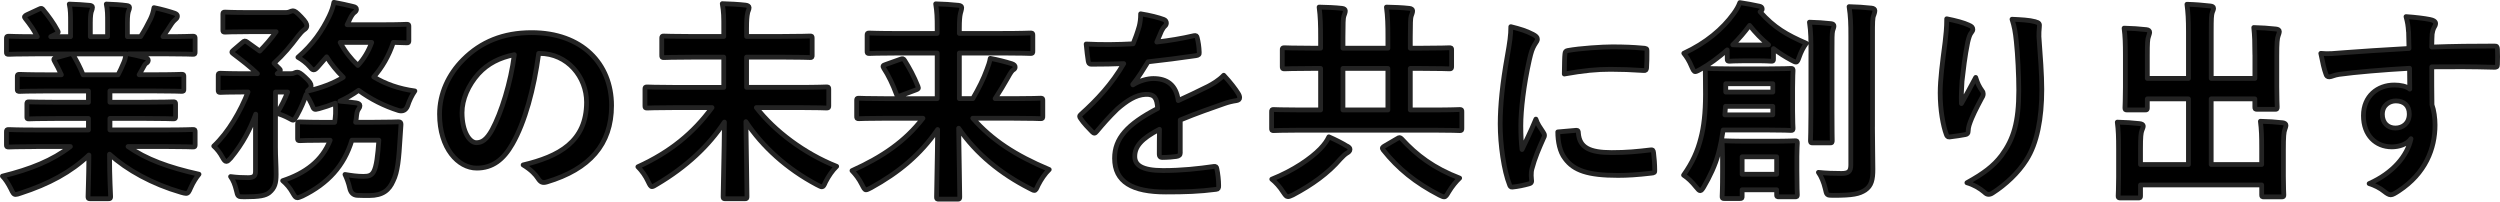
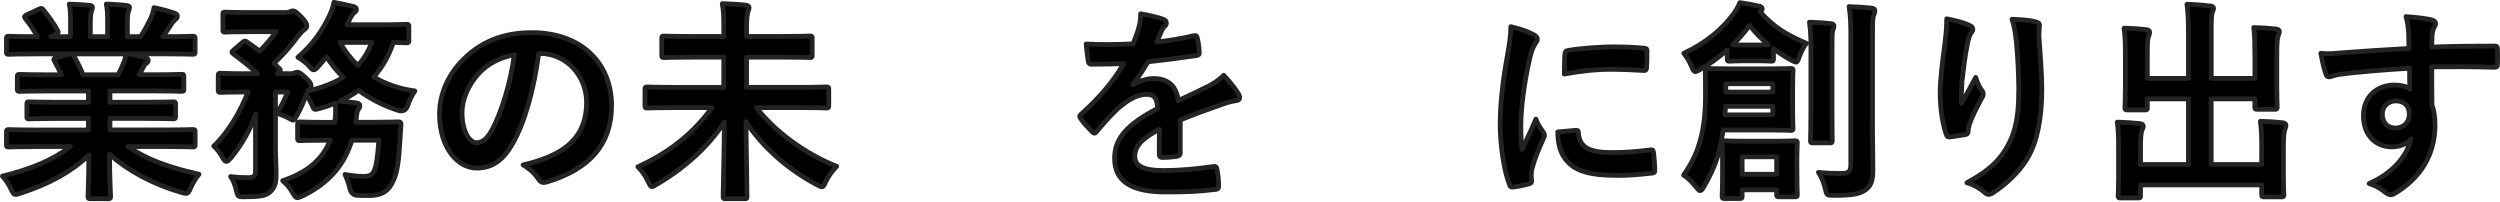
<svg xmlns="http://www.w3.org/2000/svg" id="_レイヤー_2" data-name="レイヤー 2" viewBox="0 0 845.17 68.15">
  <defs>
    <style>
      .cls-1 {
        stroke: #232323;
        stroke-linecap: round;
        stroke-linejoin: round;
        stroke-width: 1.62px;
      }
    </style>
  </defs>
  <g id="_レイヤー_3" data-name="レイヤー 3">
    <g>
      <path class="cls-1" d="M12.11,49.56c-6.48,0-8.64.14-9.07.14-.79,0-.86-.07-.86-.79v-4.25c0-.79.07-.86.86-.86.43,0,2.59.14,9.07.14h17.79v-3.89h-10.15c-6.98,0-9.5.14-9.94.14-.72,0-.72-.07-.72-.79v-4.1c0-.79,0-.86.72-.86.43,0,2.95.14,9.94.14h10.15v-3.82h-13.54c-6.91,0-9.22.14-9.65.14-.79,0-.86-.07-.86-.72v-4.25c0-.72.07-.79.86-.79.43,0,2.74.14,9.65.14h4.39c-.79-1.73-1.51-3.17-2.3-4.54-.36-.65-.43-.94.5-1.22l4.68-1.3h-11.52c-6.48,0-8.64.14-9.07.14-.79,0-.86-.07-.86-.79v-4.46c0-.79.07-.86.86-.86.43,0,2.59.14,9.07.14h.5c-1.15-2.3-2.45-4.1-4.1-6.19-.43-.5-.29-.79.58-1.22l4.18-1.94c.72-.36.94-.29,1.37.29,1.73,2.09,3.53,4.54,4.82,6.98.36.65.36.72-.58,1.22l-1.73.86h6.7v-4.75c0-2.52,0-4.25-.43-6.26,2.23.07,5.04.22,6.98.43.58.07.86.29.86.65,0,.43-.14.79-.29,1.22-.22.5-.43,1.58-.43,3.96v4.75h5.83v-4.68c0-2.59,0-4.32-.43-6.34,2.16.07,4.97.22,6.91.5.65.07.94.29.94.65s-.14.79-.29,1.15c-.22.5-.43,1.58-.43,3.96v4.75h4.46c1.3-2.02,2.3-3.82,3.31-5.9.5-1.08.94-2.16,1.22-3.89,2.52.5,5.04,1.22,6.98,1.87.65.22.94.58.94.94,0,.58-.29.86-.72,1.22-.5.43-.86.86-1.22,1.37-.94,1.51-1.94,2.95-2.95,4.39h1.01c6.48,0,8.64-.14,9.07-.14.72,0,.79.07.79.86v4.46c0,.72-.07.79-.79.79-.43,0-2.59-.14-9.07-.14h-12.6c1.87.36,3.53.72,5.69,1.3.58.14.94.43.94.86,0,.5-.36.86-.79,1.08-.36.22-.72,1.01-1.01,1.51l-1.3,2.3h4.68c6.91,0,9.22-.14,9.65-.14.72,0,.79.07.79.79v4.25c0,.65-.07.72-.79.72-.43,0-2.74-.14-9.65-.14h-14.54v3.82h11.45c7.06,0,9.5-.14,9.94-.14.72,0,.79.07.79.86v4.1c0,.72-.07.79-.79.79-.43,0-2.88-.14-9.94-.14h-11.45v3.89h18.94c6.48,0,8.64-.14,9.07-.14.72,0,.79.07.79.86v4.25c0,.72-.07.79-.79.79-.43,0-2.59-.14-9.07-.14h-12.82c6.05,4.25,13.61,7.06,23.98,9.36-.94,1.15-1.94,2.66-2.81,4.61-.58,1.37-.86,1.87-1.58,1.87-.36,0-.86-.14-1.66-.36-9.72-2.81-18.29-7.56-24.19-12.89,0,8.57.36,13.03.36,14.26,0,.72-.07.79-.79.79h-6.12c-.65,0-.72-.07-.72-.79,0-1.22.22-5.4.29-13.97-6.05,5.76-13.54,9.79-23.11,12.89-.79.29-1.3.43-1.66.43-.65,0-.94-.5-1.58-1.87-.94-1.87-1.94-3.38-2.88-4.32,9.58-2.38,16.92-5.33,22.97-10.01h-11.67ZM39.91,25.29c.65-1.22,1.22-2.45,1.94-4.18.36-.79.5-1.51.79-2.88h-18.36c.22.07.36.29.58.58,1.08,1.8,2.23,3.96,3.24,6.48h11.81Z" />
      <path class="cls-1" d="M118.96,47.4c-2.59,8.64-8.14,14.69-16.71,18.87-.86.36-1.37.58-1.73.58-.58,0-.86-.43-1.58-1.66-.86-1.58-2.09-3.02-3.38-4.1,7.63-2.52,13.32-6.7,16.06-13.68h-1.22c-6.41,0-8.5.14-8.93.14-.79,0-.86-.07-.86-.79v-4.68c0-.79.07-.86.86-.86.43,0,2.52.14,8.93.14h2.74c.14-.86.22-1.8.29-2.81.07-1.08,0-2.3-.07-3.67-1.8.72-3.67,1.37-5.54,1.87-1.66.43-1.73.36-2.38-1.3-.58-1.3-1.3-2.59-1.94-3.53-.79,2.38-1.66,4.46-3.17,7.2-.65,1.08-.86,1.51-1.22,1.51-.29,0-.65-.22-1.3-.58-1.44-.79-3.1-1.44-4.25-1.73,1.8-2.74,2.74-4.9,3.67-7.2h-4.1v18.72c0,3.24.22,6.19.22,9.07,0,3.02-.43,4.61-2.3,6.19-1.3,1.01-3.1,1.44-8.5,1.44-2.16,0-2.16-.07-2.66-2.23-.43-1.8-1.08-3.46-1.94-4.61,2.23.29,3.96.36,5.9.36s2.52-.58,2.52-2.09v-12.67c0-2.23,0-4.46.07-6.7-1.8,4.97-4.32,9.87-8.42,14.83-.65.72-1.08,1.15-1.51,1.15s-.79-.43-1.3-1.37c-.79-1.51-1.94-2.95-2.95-3.82,4.97-4.68,9.07-11.81,11.59-18.29h-.79c-6.05,0-8.06.14-8.5.14-.72,0-.79-.07-.79-.86v-4.75c0-.79.07-.86.79-.86.43,0,2.45.14,8.5.14h3.96c-2.52-2.45-5.18-4.46-8.14-6.7-.29-.22-.5-.43-.5-.58,0-.22.22-.36.58-.72l2.95-2.52c.72-.65.94-.65,1.58-.22l4.32,3.1c2.02-2.09,3.82-4.1,5.54-6.55h-9.22c-5.69,0-7.56.14-7.99.14-.72,0-.79-.07-.79-.79v-5.18c0-.72.07-.79.79-.79.43,0,2.3.14,7.99.14h12.46c.65,0,1.15-.14,1.44-.29.36-.14.65-.29,1.01-.29.58,0,1.22.43,2.74,2.02,1.66,1.73,1.94,2.38,1.94,3.1,0,.58-.43,1.01-1.01,1.37-.65.5-1.22,1.15-2.02,2.16-2.38,3.17-4.82,6.12-8.06,9.07.58.58,1.15,1.22,1.8,1.8.5.5.5.72-.29,1.37l-.43.36h4.54c.72,0,.94-.07,1.37-.29.29-.14.58-.22.94-.22.43,0,1.15.36,2.52,1.66,1.73,1.58,2.09,2.3,2.09,2.95,0,.5-.14.79-.72,1.3-.22.14-.36.29-.5.5,4.61-1.08,8.71-2.59,12.1-4.68-2.16-2.09-4.1-4.46-5.62-6.91l-3.02,3.46c-.58.65-.94.94-1.37.94-.36,0-.72-.29-1.22-.94-1.15-1.37-2.81-2.59-4.1-3.31,5.04-4.32,8.28-9.07,10.58-13.9.79-1.66,1.3-3.1,1.58-4.68,2.09.36,4.82,1.01,6.62,1.44.65.14,1.01.43,1.01.94,0,.43-.29.79-.72,1.08-.43.29-1.01,1.15-1.44,2.02-.36.72-.65,1.44-1.01,2.09h12.24c5.62,0,7.42-.14,7.85-.14.72,0,.79.07.79.79v4.68c0,.72-.07.79-.79.79-.36,0-1.51-.07-4.46-.14-1.51,4.61-3.82,8.5-6.62,11.67,3.89,2.38,8.57,4.03,13.9,4.75-1.01,1.44-1.87,3.24-2.45,5.04q-.86,2.16-3.02,1.58c-4.82-1.51-9.43-3.82-13.54-6.84-2.02,1.44-4.1,2.66-6.34,3.67,1.87.14,3.74.36,5.47.58.86.14,1.3.43,1.3.86,0,.58-.22.94-.58,1.44-.36.5-.5,1.3-.65,2.95l-.22,1.3h5.33c6.48,0,8.71-.14,9.15-.14.72,0,.86.22.86.94l-.29,4.39c-.43,7.06-.79,11.59-2.38,14.69-1.3,2.95-3.38,4.9-8.06,4.9-1.22,0-2.59,0-4.1-.07q-2.02-.14-2.52-2.52c-.36-1.66-.94-3.17-1.58-4.54,2.09.36,4.18.65,6.19.65,1.8,0,2.74-.29,3.46-1.51,1.01-1.73,1.44-5.62,1.8-10.73h-9.07ZM115,14.34c1.51,2.88,3.53,5.47,5.98,7.78,2.02-2.16,3.6-4.75,4.68-7.78h-10.66Z" />
      <path class="cls-1" d="M182.12,18.06c-1.63,12.07-4.62,23.15-8.88,30.6-3.05,5.33-6.75,8.17-12.07,8.17-6.25,0-12.57-6.67-12.57-18.25,0-6.82,2.91-13.35,8.02-18.46,5.96-5.96,13.49-9.09,23.08-9.09,17.04,0,27.05,10.51,27.05,24.64,0,13.21-7.46,21.51-21.87,25.84-1.49.43-2.13.14-3.05-1.28-.78-1.21-2.27-2.84-4.97-4.47,12-2.84,21.44-7.81,21.44-21.23,0-8.45-6.39-16.47-15.9-16.47h-.28ZM161.74,24.95c-3.41,3.83-5.54,8.59-5.54,13.14,0,6.53,2.63,10.15,4.83,10.15,1.85,0,3.41-.92,5.32-4.33,3.12-5.75,6.32-15.98,7.53-25.42-4.97.99-8.95,2.98-12.14,6.46Z" />
      <path class="cls-1" d="M228.05,36.38c-6.48,0-8.79.14-9.22.14-.72,0-.79-.07-.79-.79v-5.54c0-.72.07-.79.79-.79.43,0,2.74.14,9.22.14h16.63v-10.22h-10.3c-6.98,0-9.5.14-9.94.14-.65,0-.72-.07-.72-.79v-5.69c0-.72.07-.79.72-.79.43,0,2.95.14,9.94.14h10.3v-2.52c0-4.18,0-5.69-.5-8.57,2.66.07,5.47.22,7.92.5.72.07,1.15.43,1.15.79,0,.72-.43,1.3-.5,1.87-.22,1.01-.36,2.38-.36,5.26v2.66h11.52c6.99,0,9.5-.14,9.94-.14.65,0,.72.07.72.79v5.69c0,.72-.07.79-.72.79-.43,0-2.95-.14-9.94-.14h-11.52v10.22h17.71c6.55,0,8.78-.14,9.22-.14.79,0,.86.07.86.79v5.54c0,.72-.07.79-.86.79-.43,0-2.67-.14-9.22-.14h-14.4c6.05,7.85,16.2,15.55,27.15,19.87-1.44,1.37-2.74,3.31-3.75,5.26-.5,1.22-.79,1.66-1.22,1.66-.36,0-.86-.29-1.73-.72-10.08-5.33-18.43-12.89-23.98-21.31.14,10.66.36,21.75.36,25.27,0,.72-.07.79-.79.79h-6.48c-.72,0-.79-.07-.79-.79,0-3.31.36-14.54.43-25.13-5.26,7.99-12.82,15.12-22.83,21.03-.79.5-1.3.79-1.66.79-.43,0-.72-.5-1.3-1.73-.86-1.87-2.09-3.6-3.46-4.97,10.95-4.97,18.87-11.52,25.06-20.02h-12.67Z" />
-       <path class="cls-1" d="M299.55,39.98c-6.48,0-8.71.14-9.15.14-.72,0-.79-.07-.79-.86v-5.26c0-.72.07-.79.79-.79.43,0,2.67.14,9.15.14h17.28v-15.41h-13.25c-6.91,0-9.22.14-9.65.14-.72,0-.79-.07-.79-.79v-5.33c0-.72.07-.79.79-.79.43,0,2.74.14,9.65.14h13.25v-1.51c0-4.18-.07-5.62-.5-8.5,2.59.07,5.26.22,7.78.5.72.07,1.01.43,1.01.72,0,.72-.29,1.37-.43,2.02-.22.94-.36,2.3-.36,5.18v1.58h14.33c6.91,0,9.22-.14,9.65-.14.79,0,.86.07.86.79v5.33c0,.72-.07.79-.86.79-.43,0-2.74-.14-9.65-.14h-14.33v15.41h4.54c2.02-3.46,3.67-6.77,4.75-9.79.5-1.3.94-2.52,1.15-3.82,2.38.43,5.18,1.15,7.27,1.8.86.29,1.15.65,1.15,1.15,0,.43-.22.72-.65.94-.43.29-.94,1.01-1.8,2.59-1.37,2.38-2.66,4.61-4.32,7.13h6.19c6.48,0,8.71-.14,9.14-.14.72,0,.79.07.79.79v5.26c0,.79-.07.86-.79.86-.43,0-2.66-.14-9.14-.14h-13.75c6.48,7.34,14.33,12.53,25.85,17.35-1.44,1.37-2.74,3.31-3.74,5.26-.58,1.3-.79,1.8-1.3,1.8-.36,0-.79-.29-1.66-.72-9.58-4.9-17.93-11.59-23.91-20.31.14,10.44.36,20.52.36,23.19,0,.72-.07.79-.79.79h-6.26c-.72,0-.79-.07-.79-.79,0-2.81.29-12.6.36-22.75-5.83,8.5-13.18,14.55-22.47,19.66-.86.43-1.37.72-1.73.72-.5,0-.72-.5-1.37-1.73-1.01-2.02-2.09-3.38-3.38-4.75,10.37-4.68,18-9.94,23.98-17.71h-12.46ZM304.37,20.03c.79-.29,1.01-.29,1.44.36,1.66,2.66,3.1,5.26,4.54,8.86.29.72.07.86-.72,1.15l-5.18,1.94c-.94.36-1.08.29-1.37-.43-1.22-3.31-2.74-6.48-4.32-8.86-.43-.72-.29-.94.58-1.22l5.04-1.8Z" />
      <path class="cls-1" d="M399.02,51.65c0,.76-.41,1.1-1.31,1.24-.9.14-2.97.34-4.9.34-.62,0-.9-.41-.9-1.1,0-2.48,0-5.93.07-8.42-6.14,3.17-8.35,5.87-8.35,9.18,0,2.9,2.35,4.76,9.59,4.76,6.35,0,11.87-.62,17.18-1.38.62-.07.9.14.97.76.35,1.59.62,4,.62,5.66.07.83-.21,1.31-.76,1.31-5.93.76-10.42.9-17.11.9-11.32,0-17.32-3.38-17.32-11.39,0-6.62,4.14-11.45,14.56-16.84-.21-3.52-1.04-4.9-4.14-4.76-3.24.14-6.35,2.21-9.52,4.97-2.97,2.9-4.69,4.9-6.9,7.52-.35.41-.55.62-.83.62-.21,0-.48-.21-.76-.48-.97-.97-3.04-3.1-3.93-4.55-.21-.28-.28-.48-.28-.62,0-.28.14-.48.48-.76,5.31-4.76,10.42-10.21,14.42-17.11-3.24.14-6.97.21-11.04.21-.62,0-.83-.34-.97-1.1-.21-1.1-.48-3.66-.69-5.73,5.24.28,10.63.21,15.87-.07.76-1.86,1.38-3.52,2.07-5.93.28-1.17.48-2.35.48-4.21,3.04.48,6.07,1.24,7.87,1.93.55.21.83.69.83,1.17,0,.35-.14.76-.48,1.04-.41.34-.83.97-1.17,1.66-.41.97-.76,1.86-1.59,3.73,4.21-.48,8.42-1.17,12.56-2.14.76-.14.97.07,1.1.69.35,1.38.62,2.97.69,4.97.07.69-.21.97-1.17,1.1-5.17.76-11.11,1.52-16.15,2.07-1.59,2.55-3.1,5.11-5.17,7.66l.07.14c2.21-1.45,5.04-2.14,6.9-2.14,4.55,0,7.73,2.07,8.42,7.45,2.69-1.24,6.62-3.04,10.14-4.83,1.31-.69,3.52-1.93,5.24-3.73,2.28,2.42,4.07,4.83,4.83,6.07.41.62.55,1.1.55,1.52,0,.55-.34.83-1.04.97-1.45.21-2.83.55-4.21,1.04-4.49,1.59-8.97,3.1-14.83,5.52v11.11Z" />
-       <path class="cls-1" d="M439.61,44.01c-6.34,0-8.57.14-9,.14-.65,0-.72-.07-.72-.79v-5.54c0-.72.07-.79.72-.79.43,0,2.66.14,9,.14h6.84v-14.04h-2.52c-6.84,0-9.22.14-9.65.14-.72,0-.79-.07-.79-.86v-5.54c0-.65.07-.72.79-.72.43,0,2.81.14,9.65.14h2.52v-3.67c0-4.18-.07-6.98-.5-10.22,2.74.07,5.26.14,7.78.43.72.07,1.08.43,1.08.79,0,.65-.29,1.22-.5,1.87s-.29,2.38-.29,7.13v3.67h15.19v-3.67c0-4.18-.07-6.98-.5-10.22,2.74.07,5.18.14,7.78.43.72.07,1.08.43,1.08.79,0,.65-.29,1.22-.5,1.87s-.29,2.38-.29,7.13v3.67h3.53c6.84,0,9.22-.14,9.65-.14.72,0,.79.07.79.72v5.54c0,.79-.07.86-.79.86-.43,0-2.81-.14-9.65-.14h-3.53v14.04h7.71c6.34,0,8.5-.14,8.93-.14.72,0,.79.07.79.79v5.54c0,.72-.07.79-.79.79-.43,0-2.59-.14-8.93-.14h-44.86ZM455.45,49.41c.65.36.94.65.94,1.08,0,.58-.43.94-1.08,1.3-.58.36-1.3,1.01-2.16,1.94-4.1,4.82-9.65,8.78-16.06,12.17-.79.36-1.3.58-1.66.58-.58,0-.86-.43-1.66-1.58-1.08-1.73-2.59-3.38-3.82-4.32,7.42-2.95,13.25-7.06,16.34-10.22,1.58-1.66,2.3-2.74,2.95-4.1,2.16.94,4.46,2.09,6.19,3.17ZM469.2,37.17v-14.04h-15.19v14.04h15.19ZM472.44,46.82c.65-.43.86-.43,1.44.14,4.97,5.47,10.87,9.94,19.58,13.25-1.15,1.08-2.59,2.81-3.67,4.61-.72,1.22-1.01,1.73-1.58,1.73-.36,0-.79-.22-1.58-.58-8.07-4.18-13.97-8.93-19.01-15.27-.5-.72-.36-.86.5-1.37l4.32-2.52Z" />
      <path class="cls-1" d="M518.15,11.56c1.17.62,1.59,1.04,1.59,1.66,0,.48-.14.69-1.04,2.07-.69,1.24-1.04,2.21-1.66,4.9-1.93,8.56-2.9,17.04-2.9,22.29,0,3.38.14,5.66.41,8.07,1.45-3.17,2.69-5.45,4.69-10.28.55,1.73,1.45,2.83,2.42,4.35.21.35.48.76.48,1.04,0,.48-.14.76-.34,1.1-1.59,3.59-2.9,6.55-3.93,10.42-.14.41-.21,1.17-.21,2.14,0,.83.14,1.38.14,1.93,0,.48-.28.76-.9.9-1.72.48-3.66.9-5.66,1.1-.48.07-.76-.28-.9-.76-1.93-4.83-3.17-13.59-3.17-20.56,0-6.21.76-13.73,2.35-22.63.9-5.11,1.24-7.38,1.24-10.28,3.1.76,5.31,1.45,7.38,2.55ZM532.92,44.06c.55-.07.69.28.69,1.03.41,4.76,3.73,6.49,11.25,6.49,5.17,0,8.56-.35,13.18-.9.69-.07.83,0,.97.9.21,1.45.41,4.14.41,5.93,0,.83,0,.9-1.17,1.03-4.69.55-8,.76-11.25.76-10.21,0-14.97-1.66-17.94-5.73-1.73-2.21-2.42-5.73-2.42-8.97l6.28-.55ZM529.05,18.25c.07-.83.28-1.04.97-1.17,4.07-.76,11.8-1.24,14.97-1.24,4.14,0,7.31.14,10.21.41,1.45.07,1.59.21,1.59.9,0,2.07,0,3.93-.14,5.86-.07.62-.28.9-.9.83-4.14-.28-7.73-.41-11.25-.41-4.62,0-9.11.41-15.66,1.59.07-3.86.07-5.59.21-6.76Z" />
      <path class="cls-1" d="M582.55,43.94c-.43,2.81-.94,5.47-1.58,7.85-1.08,4.03-2.95,7.92-4.97,11.38-.5.86-.86,1.3-1.22,1.3s-.72-.43-1.44-1.3c-1.37-1.73-2.74-3.02-4.18-3.96,3.02-4.25,4.75-8.14,5.83-12.46,1.01-3.74,1.58-8.64,1.58-14.76,0-5.26-.07-7.27-.07-8.06,0-.72.07-.79.72-.79.43,0,2.45.14,8.28.14h11.67c5.83,0,7.85-.14,8.21-.14.72,0,.79.07.79.79,0,.43-.14,1.87-.14,5.83v7.78c0,3.82.14,5.33.14,5.76,0,.72-.07.79-.79.79-.36,0-2.38-.14-8.21-.14h-14.62ZM583.92,16.87c-2.95,2.59-6.05,4.9-9.14,6.62-.79.43-1.3.72-1.66.72-.5,0-.72-.58-1.22-1.66-.86-2.09-1.73-3.38-2.66-4.54,7.49-3.46,13.11-8.21,16.85-13.39.94-1.3,1.58-2.38,2.09-3.74,2.38.36,4.32.72,6.62,1.22.58.14.94.36.94.94,0,.36-.22.65-.72.94,4.82,5.4,9,7.78,15.62,10.66-1.01,1.37-1.8,2.95-2.38,4.61-.43,1.22-.65,1.73-1.08,1.73-.36,0-.79-.22-1.58-.65-2.16-1.15-4.18-2.45-6.05-3.89v3.46c0,.72-.07.79-.79.79-.43,0-1.3-.14-4.9-.14h-4.18c-3.53,0-4.46.14-4.9.14-.79,0-.86-.07-.86-.79v-3.02ZM607.47,57.4c0,6.26.14,7.99.14,8.42,0,.65-.07.72-.79.72h-5.4c-.72,0-.79-.07-.79-.72v-1.66h-11.67v2.16c0,.72-.07.79-.79.79h-5.18c-.72,0-.79-.07-.79-.79,0-.43.14-2.09.14-8.5v-4.1c0-3.31-.14-4.82-.14-5.33,0-.72.07-.79.79-.79.5,0,2.16.14,7.56.14h8.71c5.33,0,7.06-.14,7.56-.14.72,0,.79.07.79.79,0,.5-.14,1.94-.14,4.46v4.54ZM599.33,35.95h-15.99l-.22,2.88h16.2v-2.88ZM583.42,28.31v2.81h15.91v-2.81h-15.91ZM593.86,15.21c2.23,0,3.38,0,4.03-.07-2.3-1.87-4.39-4.03-6.41-6.55-1.73,2.3-3.6,4.54-5.69,6.55.72.07,1.87.07,3.89.07h4.18ZM588.96,53.01v5.9h11.67v-5.9h-11.67ZM612.22,18.16c0-4.75,0-7.27-.5-10.66,2.59.07,4.83.22,7.34.5.65.07.94.36.94.79,0,.5-.29,1.08-.43,1.58-.22,1.01-.22,2.45-.22,7.7v19.87c0,6.12.07,9.07.07,9.5,0,.79-.07.86-.72.86h-5.91c-.65,0-.72-.07-.72-.86,0-.43.14-3.38.14-9.5v-19.8ZM633.03,42.86c0,5.04.14,10.73.14,14.33s-.5,5.62-2.59,7.06c-2.02,1.3-4.1,1.8-10.87,1.8-2.16,0-2.16-.07-2.66-2.3-.5-2.09-1.3-4.1-2.3-5.47,2.88.29,4.9.36,7.78.36,2.3,0,3.17-.58,3.17-2.88V12.55c0-4.68-.07-6.91-.58-10.3,2.66.07,5.11.22,7.63.5.72.07,1.08.43,1.08.79,0,.65-.22,1.08-.36,1.58-.43.86-.43,2.38-.43,7.27v30.46Z" />
      <path class="cls-1" d="M665.64,8.52c.9.34,1.31.76,1.31,1.38,0,.41-.14.69-.48,1.1-.48.55-.83,1.52-1.24,3.24-.97,4.69-1.52,9.59-1.93,13.18-.14,2.48-.34,5.11-.21,7.59,1.52-2.69,2.97-5.31,4.83-8.83.62,2.07,1.31,3.31,2.14,4.48.34.41.41.76.41,1.1,0,.55-.28,1.1-.69,1.73-1.52,2.9-3.1,5.8-4.07,8.83-.21.62-.28,1.24-.34,2.07,0,.69-.28.97-.9,1.1-.83.21-3.79.62-5.52.83-.48.07-.83-.41-.97-.9-1.1-2.97-2.07-8.28-2.07-14.01,0-4.62.76-10.28,1.66-17.18.28-2.42.55-4.76.55-7.87,3.11.62,5.73,1.31,7.52,2.14ZM688.06,7.35c1.38.35,1.52.69,1.38,1.86-.14.97-.14,2.21-.14,3.17.48,6.56.97,12.83.97,17.8,0,9.8-1.59,18.29-5.24,23.94-2.69,4.28-7.04,8.35-11.38,11.11-.48.34-.97.48-1.38.48-.48,0-.9-.21-1.45-.76-1.52-1.31-3.66-2.55-5.87-3.17,5.59-3.1,8.97-5.59,11.73-9.25,4-5.45,5.8-11.11,5.8-22.01,0-4.9-.35-12.07-.83-16.49-.34-3.38-.69-5.11-1.45-7.52,3.04.14,5.87.28,7.87.83Z" />
      <path class="cls-1" d="M762.29,18.45c0-4.1-.07-6.34-.36-9.14,2.66.07,4.97.22,7.49.5.72.07,1.15.36,1.15.79,0,.5-.22,1.01-.36,1.44-.36.94-.5,2.3-.5,7.06v10.15c0,4.32.14,6.41.14,6.84,0,.79-.07.86-.72.86h-5.98c-.79,0-.86-.07-.86-.86v-2.66h-14.76v22.18h17.07v-5.47c0-4.18-.07-6.34-.43-9.14,2.74.07,5.11.22,7.56.5.65.07,1.08.43,1.08.79,0,.5-.22,1.01-.36,1.44-.36.94-.5,2.3-.5,7.06v8.71c0,4.03.14,5.9.14,6.34,0,.65-.07.72-.79.72h-5.9c-.72,0-.79-.07-.79-.72v-3.31h-40.97v3.67c0,.65-.07.72-.79.72h-5.91c-.79,0-.86-.07-.86-.72,0-.5.14-2.3.14-6.34v-9.5c0-4.1-.07-6.26-.43-9.07,2.74.07,5.11.22,7.56.5.72.07,1.22.36,1.22.79,0,.5-.29,1.01-.43,1.44-.36.86-.5,2.3-.5,6.26v5.33h16.2v-22.18h-13.9v2.95c0,.72-.07.79-.79.79h-5.98c-.72,0-.79-.07-.79-.79,0-.5.14-2.52.14-6.84v-10.8c0-4.18-.07-6.34-.43-9.22,2.74.07,5.11.22,7.56.5.72.07,1.08.43,1.08.86,0,.5-.22.86-.36,1.44-.36.86-.43,2.3-.43,6.34v7.85h13.9v-15.77c0-4.25-.14-6.48-.5-9.29,2.74.07,5.4.29,7.92.58.65.07,1.08.29,1.08.72,0,.5-.22.86-.43,1.44-.29.94-.36,1.94-.36,6.62v15.7h14.76v-8.06Z" />
      <path class="cls-1" d="M814.23,10.66c-.14-2-.28-2.97-.83-5.04,3.11.21,6.42.62,8.07.97,1.17.21,1.93.69,1.93,1.31,0,.55-.21.9-.62,1.59-.21.41-.41,1.1-.55,2-.07.9-.07,1.79-.14,4.42,7.45-.28,14.56-.34,21.18-.34.83,0,.97.14,1.04,1.03.07,1.73.07,3.52,0,5.24,0,.76-.34.97-1.17.9-7.18-.21-13.87-.21-21.04-.14,0,4.21,0,8.62.07,12.83.69,1.86,1.04,4.55,1.04,6.83,0,8-3.24,16.35-12.28,22.29-1.17.76-2.07,1.31-2.69,1.31s-1.38-.48-2.07-1.03c-1.59-1.31-3.45-2.21-5.24-2.76,8.07-3.59,12.9-9.38,14.15-15.18-1.38,2-4.21,2.76-6.49,2.76-5.45,0-9.59-3.93-9.59-10.56s4.83-10.35,10.42-10.35c2.07,0,4.14.41,5.24,1.38,0-2.42-.07-4.76-.07-7.04-8.69.48-18.42,1.31-23.87,2.07-1.52.21-2.62.83-3.24.83-.69,0-.97-.28-1.17-.97-.55-1.38-1.17-4.14-1.72-6.97,2.55.28,4.76,0,8.42-.28,4.21-.35,13.11-.9,21.39-1.38-.07-2.14-.07-3.86-.14-5.73ZM805.39,38.6c0,3.04,1.93,4.69,4.42,4.69s4.69-1.59,4.69-4.76c0-2.83-1.79-4.42-4.55-4.42-2.14,0-4.55,1.45-4.55,4.48Z" />
    </g>
  </g>
</svg>